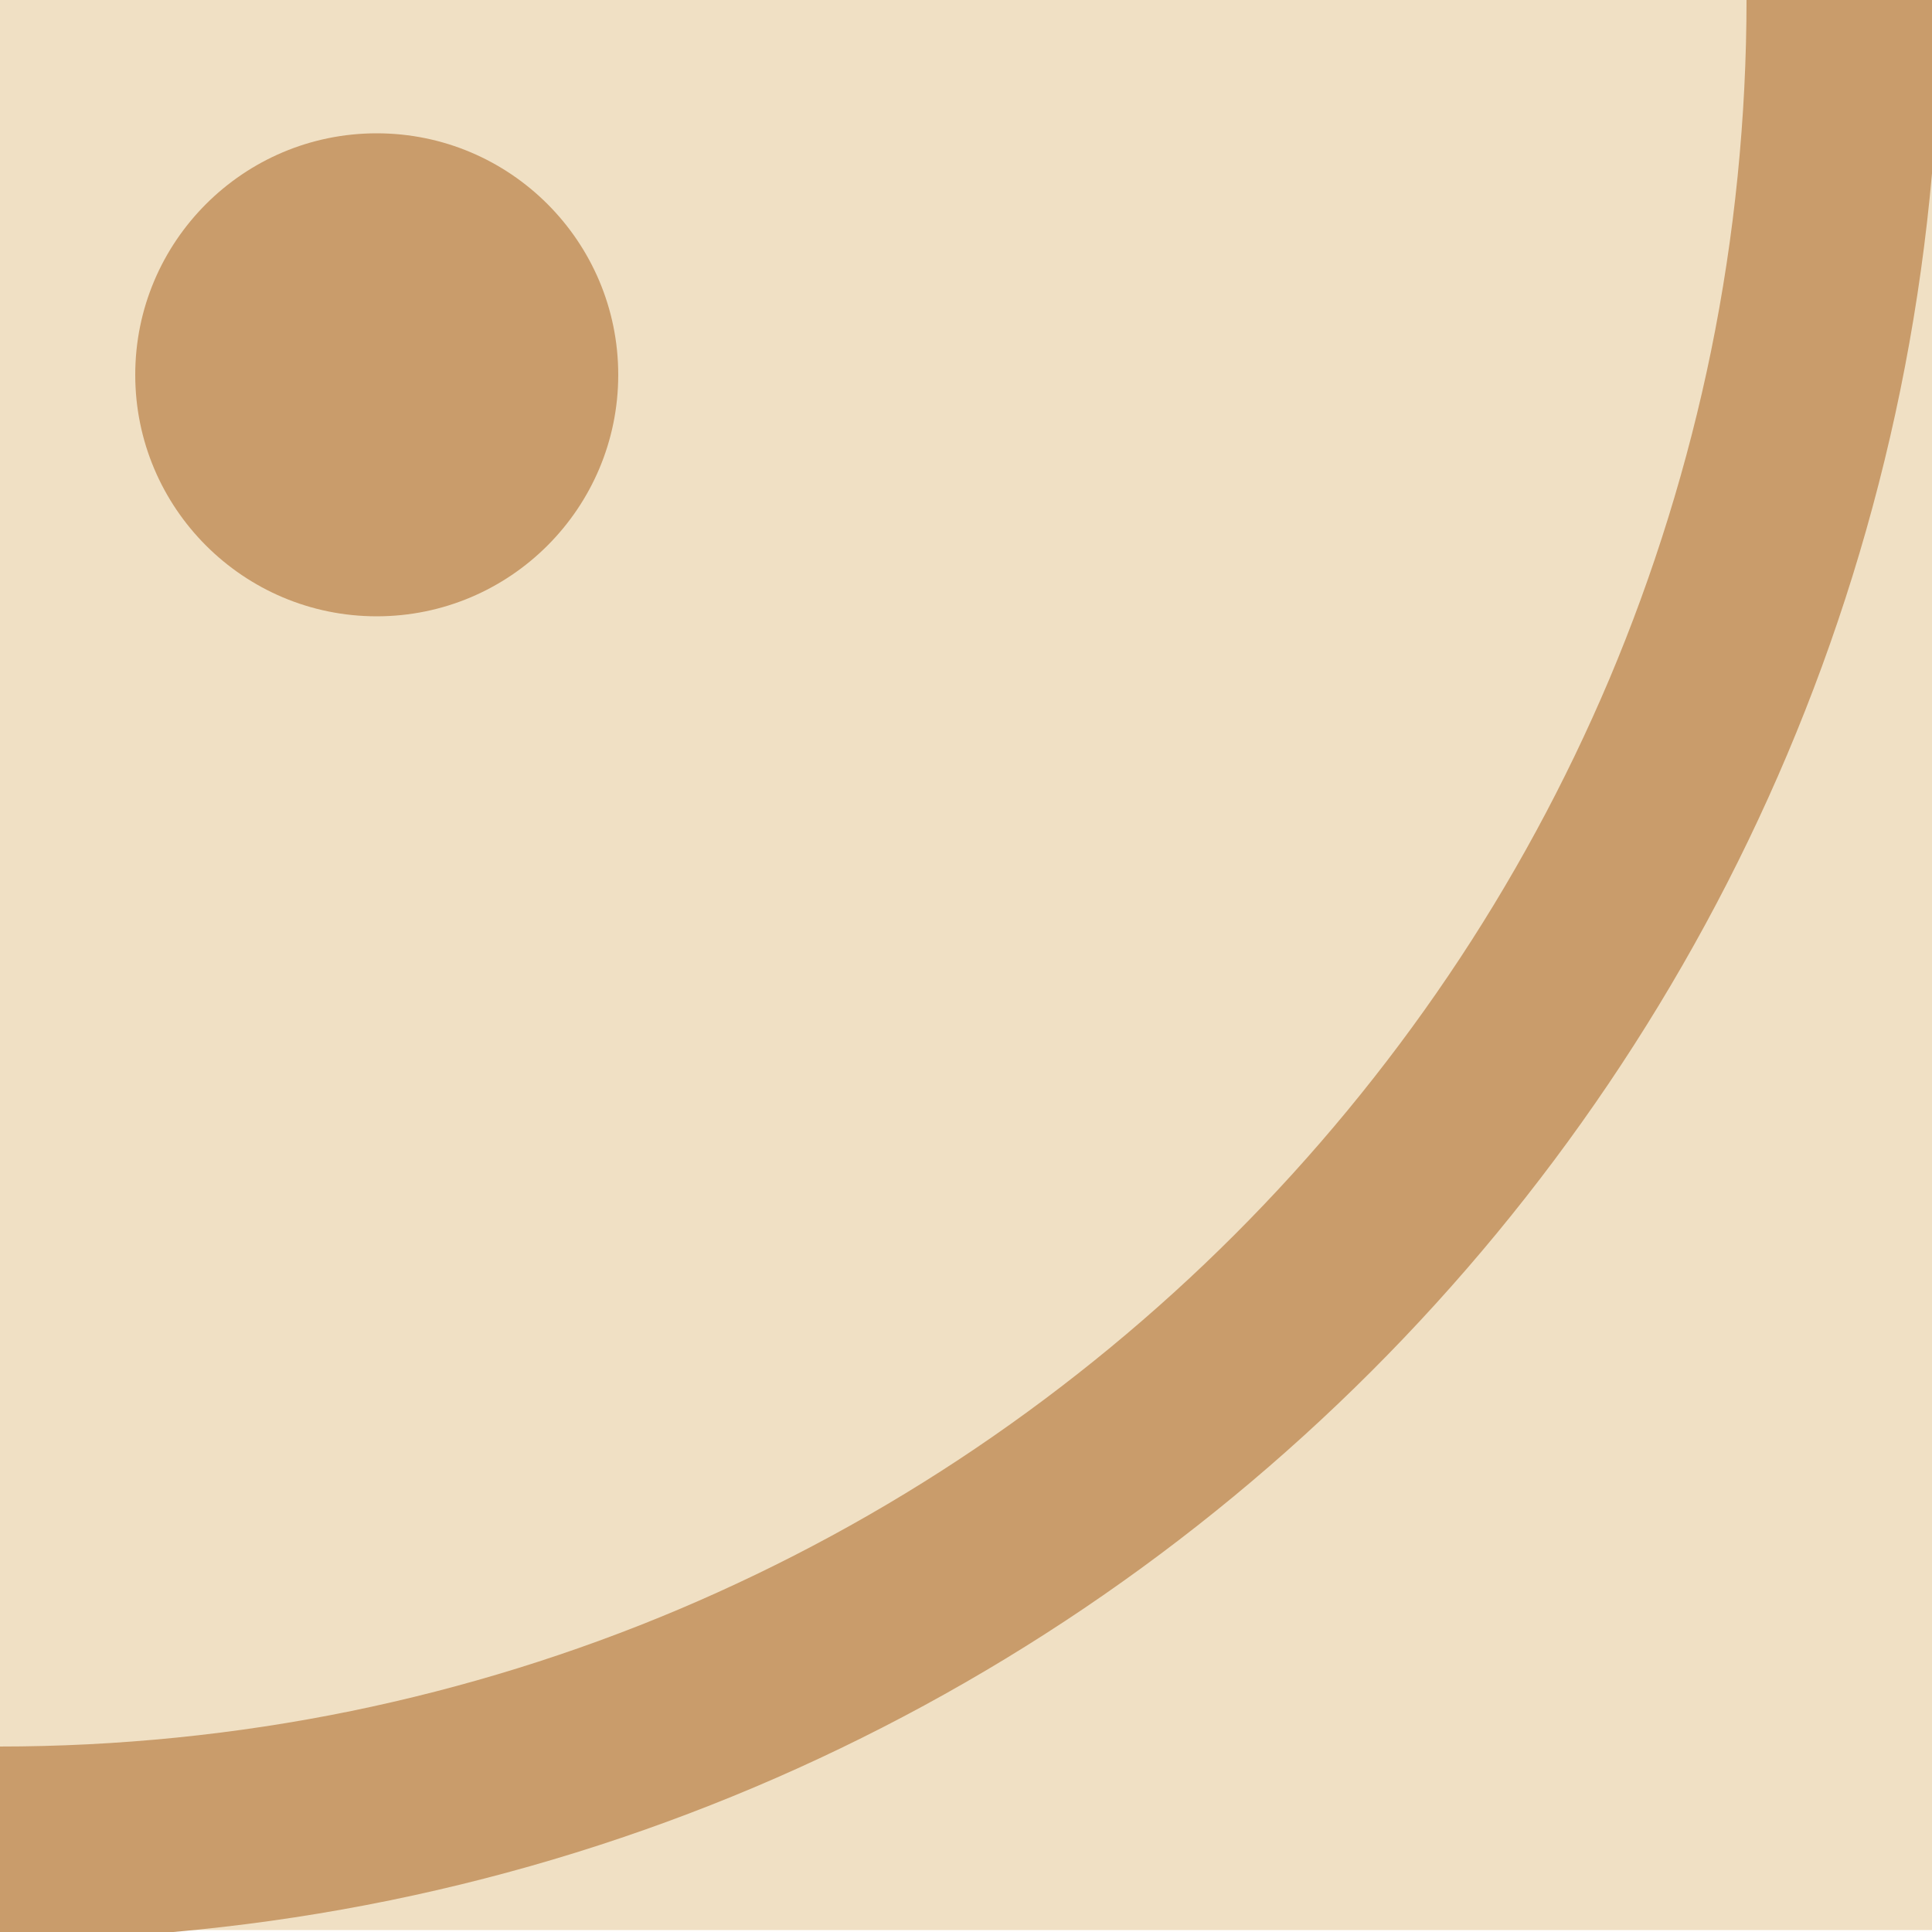
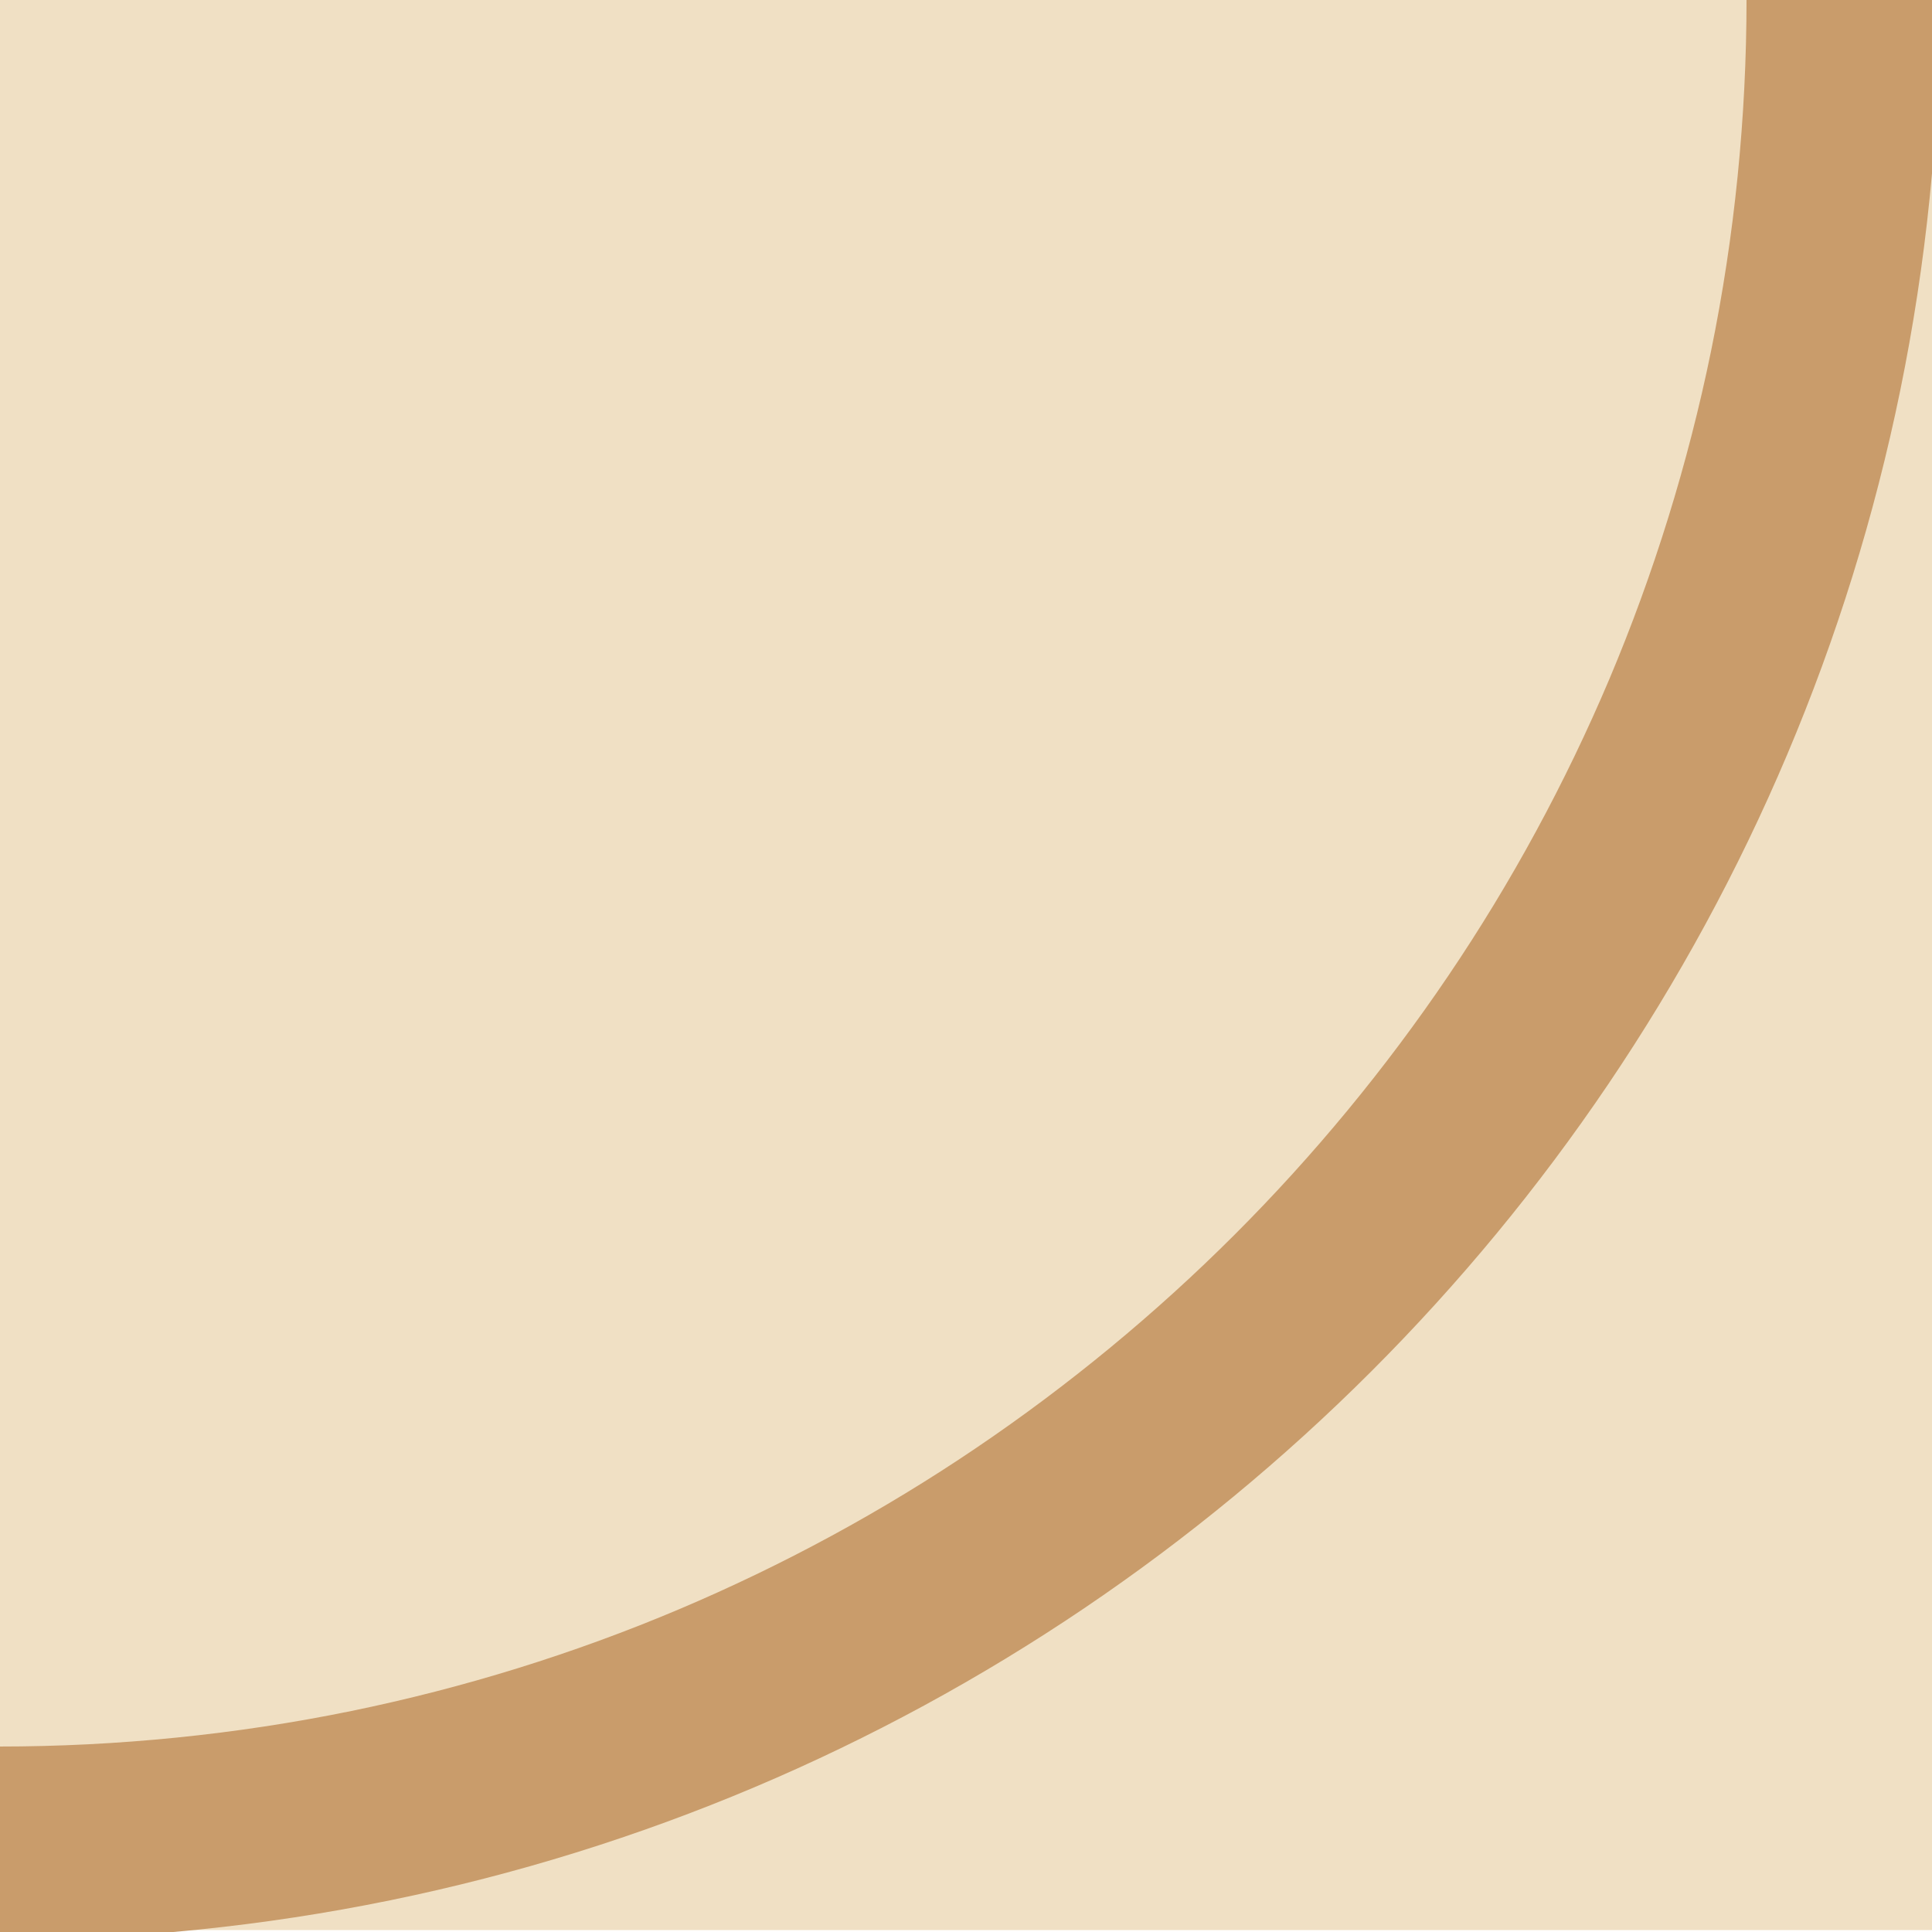
<svg xmlns="http://www.w3.org/2000/svg" x="0px" y="0px" viewBox="0 0 1000 1000" style="vertical-align: middle; max-width: 100%;" width="100%">
  <g>
    <g>
      <rect y="-1" width="1000" height="1000" fill="rgb(240, 224, 196)">
     </rect>
    </g>
  </g>
  <g>
-     <path d="M-0.5-905c61.4,0,122.8,6.2,182.4,18.4c58,11.9,115.1,29.6,169.6,52.7c53.6,22.7,105.3,50.7,153.6,83.4   c47.9,32.4,93,69.6,133.9,110.5s78.1,86,110.5,133.9c32.7,48.3,60.7,100,83.4,153.6c23.1,54.5,40.8,111.6,52.7,169.6   C897.8-123.3,904-61.9,904-0.5s-6.2,122.8-18.4,182.4C873.7,239.9,856,297,833,351.5c-22.7,53.6-50.7,105.3-83.4,153.6   c-32.4,47.9-69.6,93-110.5,133.9s-86,78.1-133.9,110.5c-48.3,32.7-100,60.7-153.6,83.4C297,856,239.9,873.7,181.9,885.6   C122.3,897.8,60.9,904-0.5,904s-122.8-6.2-182.4-18.4c-58-11.9-115.1-29.6-169.6-52.7c-53.6-22.7-105.3-50.7-153.6-83.4   c-47.9-32.4-93-69.6-133.9-110.5s-78.1-86-110.5-133.9c-32.7-48.3-60.7-100-83.4-153.6c-23.1-54.5-40.8-111.6-52.7-169.6   C-898.8,122.3-905,60.9-905-0.5s6.2-122.8,18.4-182.4c11.9-58,29.6-115.1,52.7-169.6c22.7-53.6,50.7-105.3,83.4-153.6   c32.4-47.9,69.6-93,110.5-133.9s86-78.1,133.9-110.5c48.3-32.7,100-60.7,153.6-83.4c54.5-23.1,111.6-40.8,169.6-52.7   C-123.3-898.8-61.9-905-0.5-905 M-0.5-1005C-555.3-1005-1005-555.3-1005-0.5S-555.3,1004-0.5,1004S1004,554.3,1004-0.5   S554.3-1005-0.5-1005L-0.5-1005z" fill="rgb(201,156,107)">
-     </path>
-     <path d="M195,69c-69,0-125,56-125,125s56,125,125,125s125-56,125-125S264,69,195,69L195,69z" fill="rgb(201,156,107)">
+     <path d="M-0.5-905c61.4,0,122.8,6.2,182.4,18.4c58,11.9,115.1,29.6,169.6,52.7c53.6,22.7,105.3,50.7,153.6,83.4   c47.9,32.4,93,69.6,133.9,110.5s78.1,86,110.5,133.9c32.7,48.3,60.7,100,83.4,153.6c23.1,54.5,40.8,111.6,52.7,169.6   C897.8-123.3,904-61.9,904-0.5s-6.2,122.8-18.4,182.4C873.7,239.9,856,297,833,351.5c-22.7,53.6-50.7,105.3-83.4,153.6   c-32.4,47.9-69.6,93-110.5,133.9s-86,78.1-133.9,110.5c-48.3,32.7-100,60.7-153.6,83.4C297,856,239.9,873.7,181.9,885.6   C122.3,897.8,60.9,904-0.5,904s-122.8-6.2-182.4-18.4c-58-11.9-115.1-29.6-169.6-52.7c-53.6-22.7-105.3-50.7-153.6-83.4   c-47.9-32.4-93-69.6-133.9-110.5s-78.1-86-110.5-133.9c-32.7-48.3-60.7-100-83.4-153.6c-23.1-54.5-40.8-111.6-52.7-169.6   s6.2-122.8,18.4-182.4c11.9-58,29.6-115.1,52.7-169.6c22.7-53.6,50.7-105.3,83.4-153.6   c32.4-47.9,69.6-93,110.5-133.9s86-78.1,133.9-110.5c48.3-32.7,100-60.7,153.6-83.4c54.5-23.1,111.6-40.8,169.6-52.7   C-123.3-898.8-61.9-905-0.5-905 M-0.5-1005C-555.3-1005-1005-555.3-1005-0.5S-555.3,1004-0.5,1004S1004,554.3,1004-0.5   S554.3-1005-0.5-1005L-0.5-1005z" fill="rgb(201,156,107)">
    </path>
  </g>
</svg>